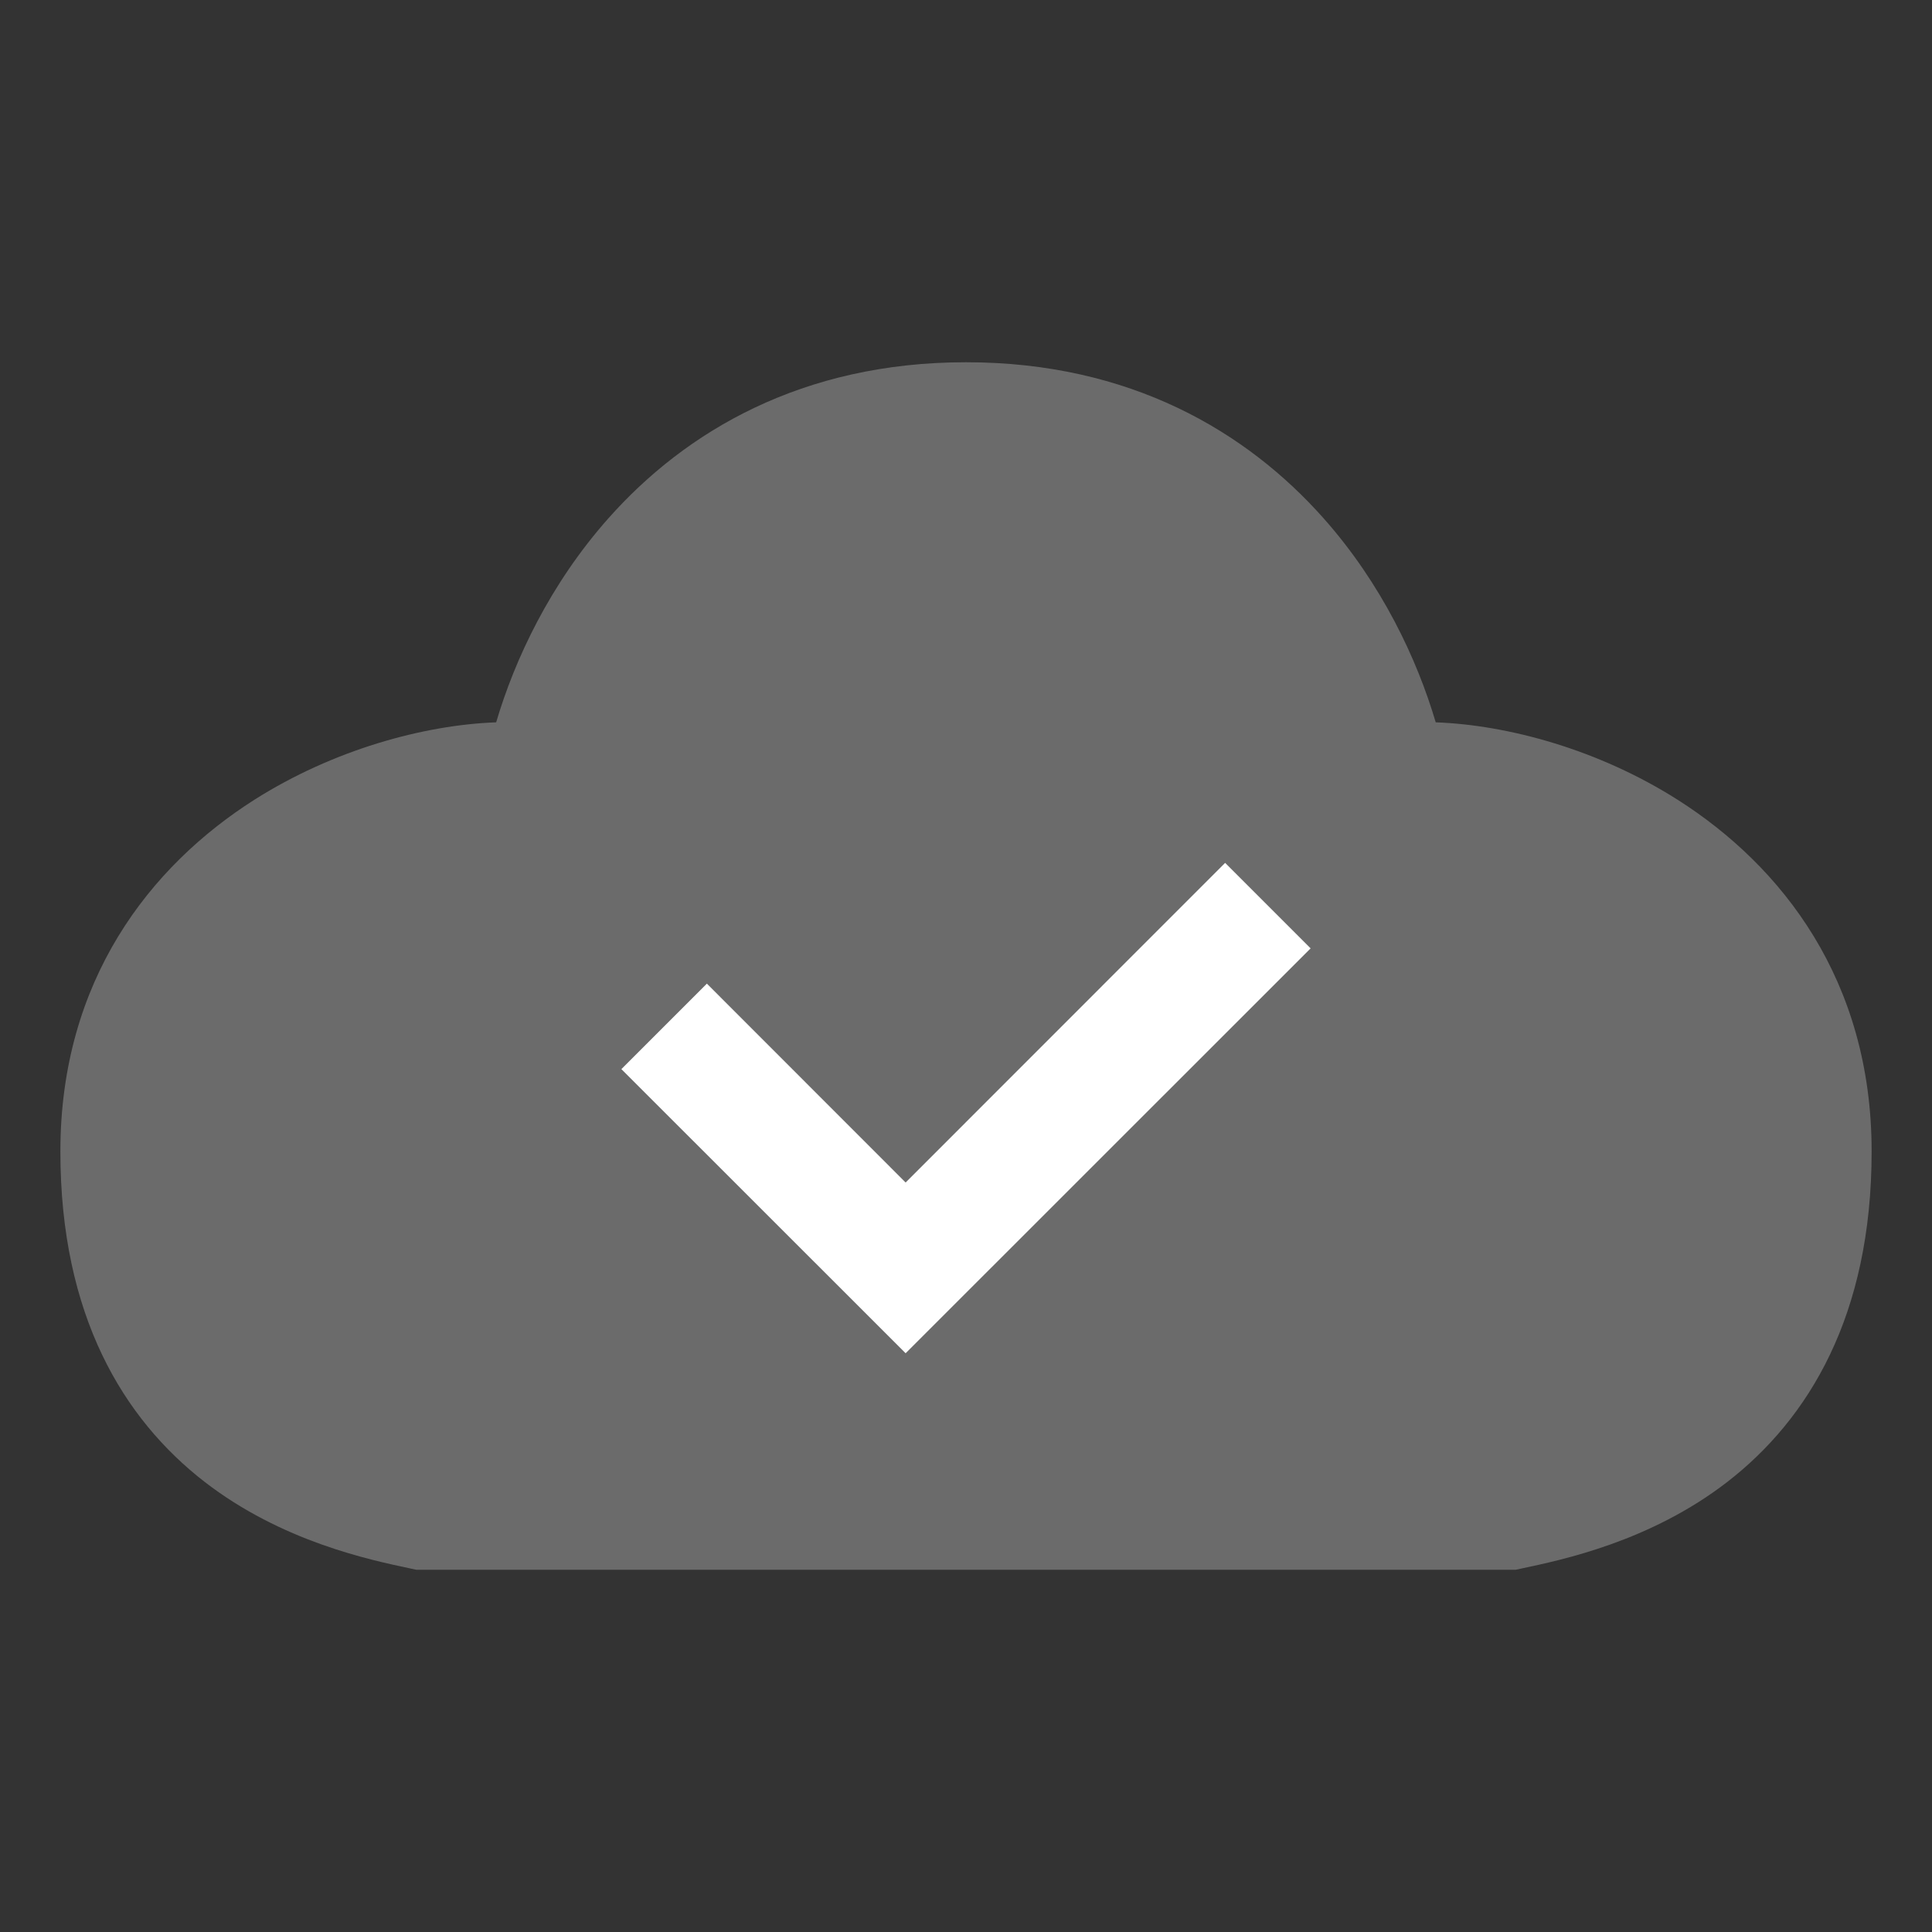
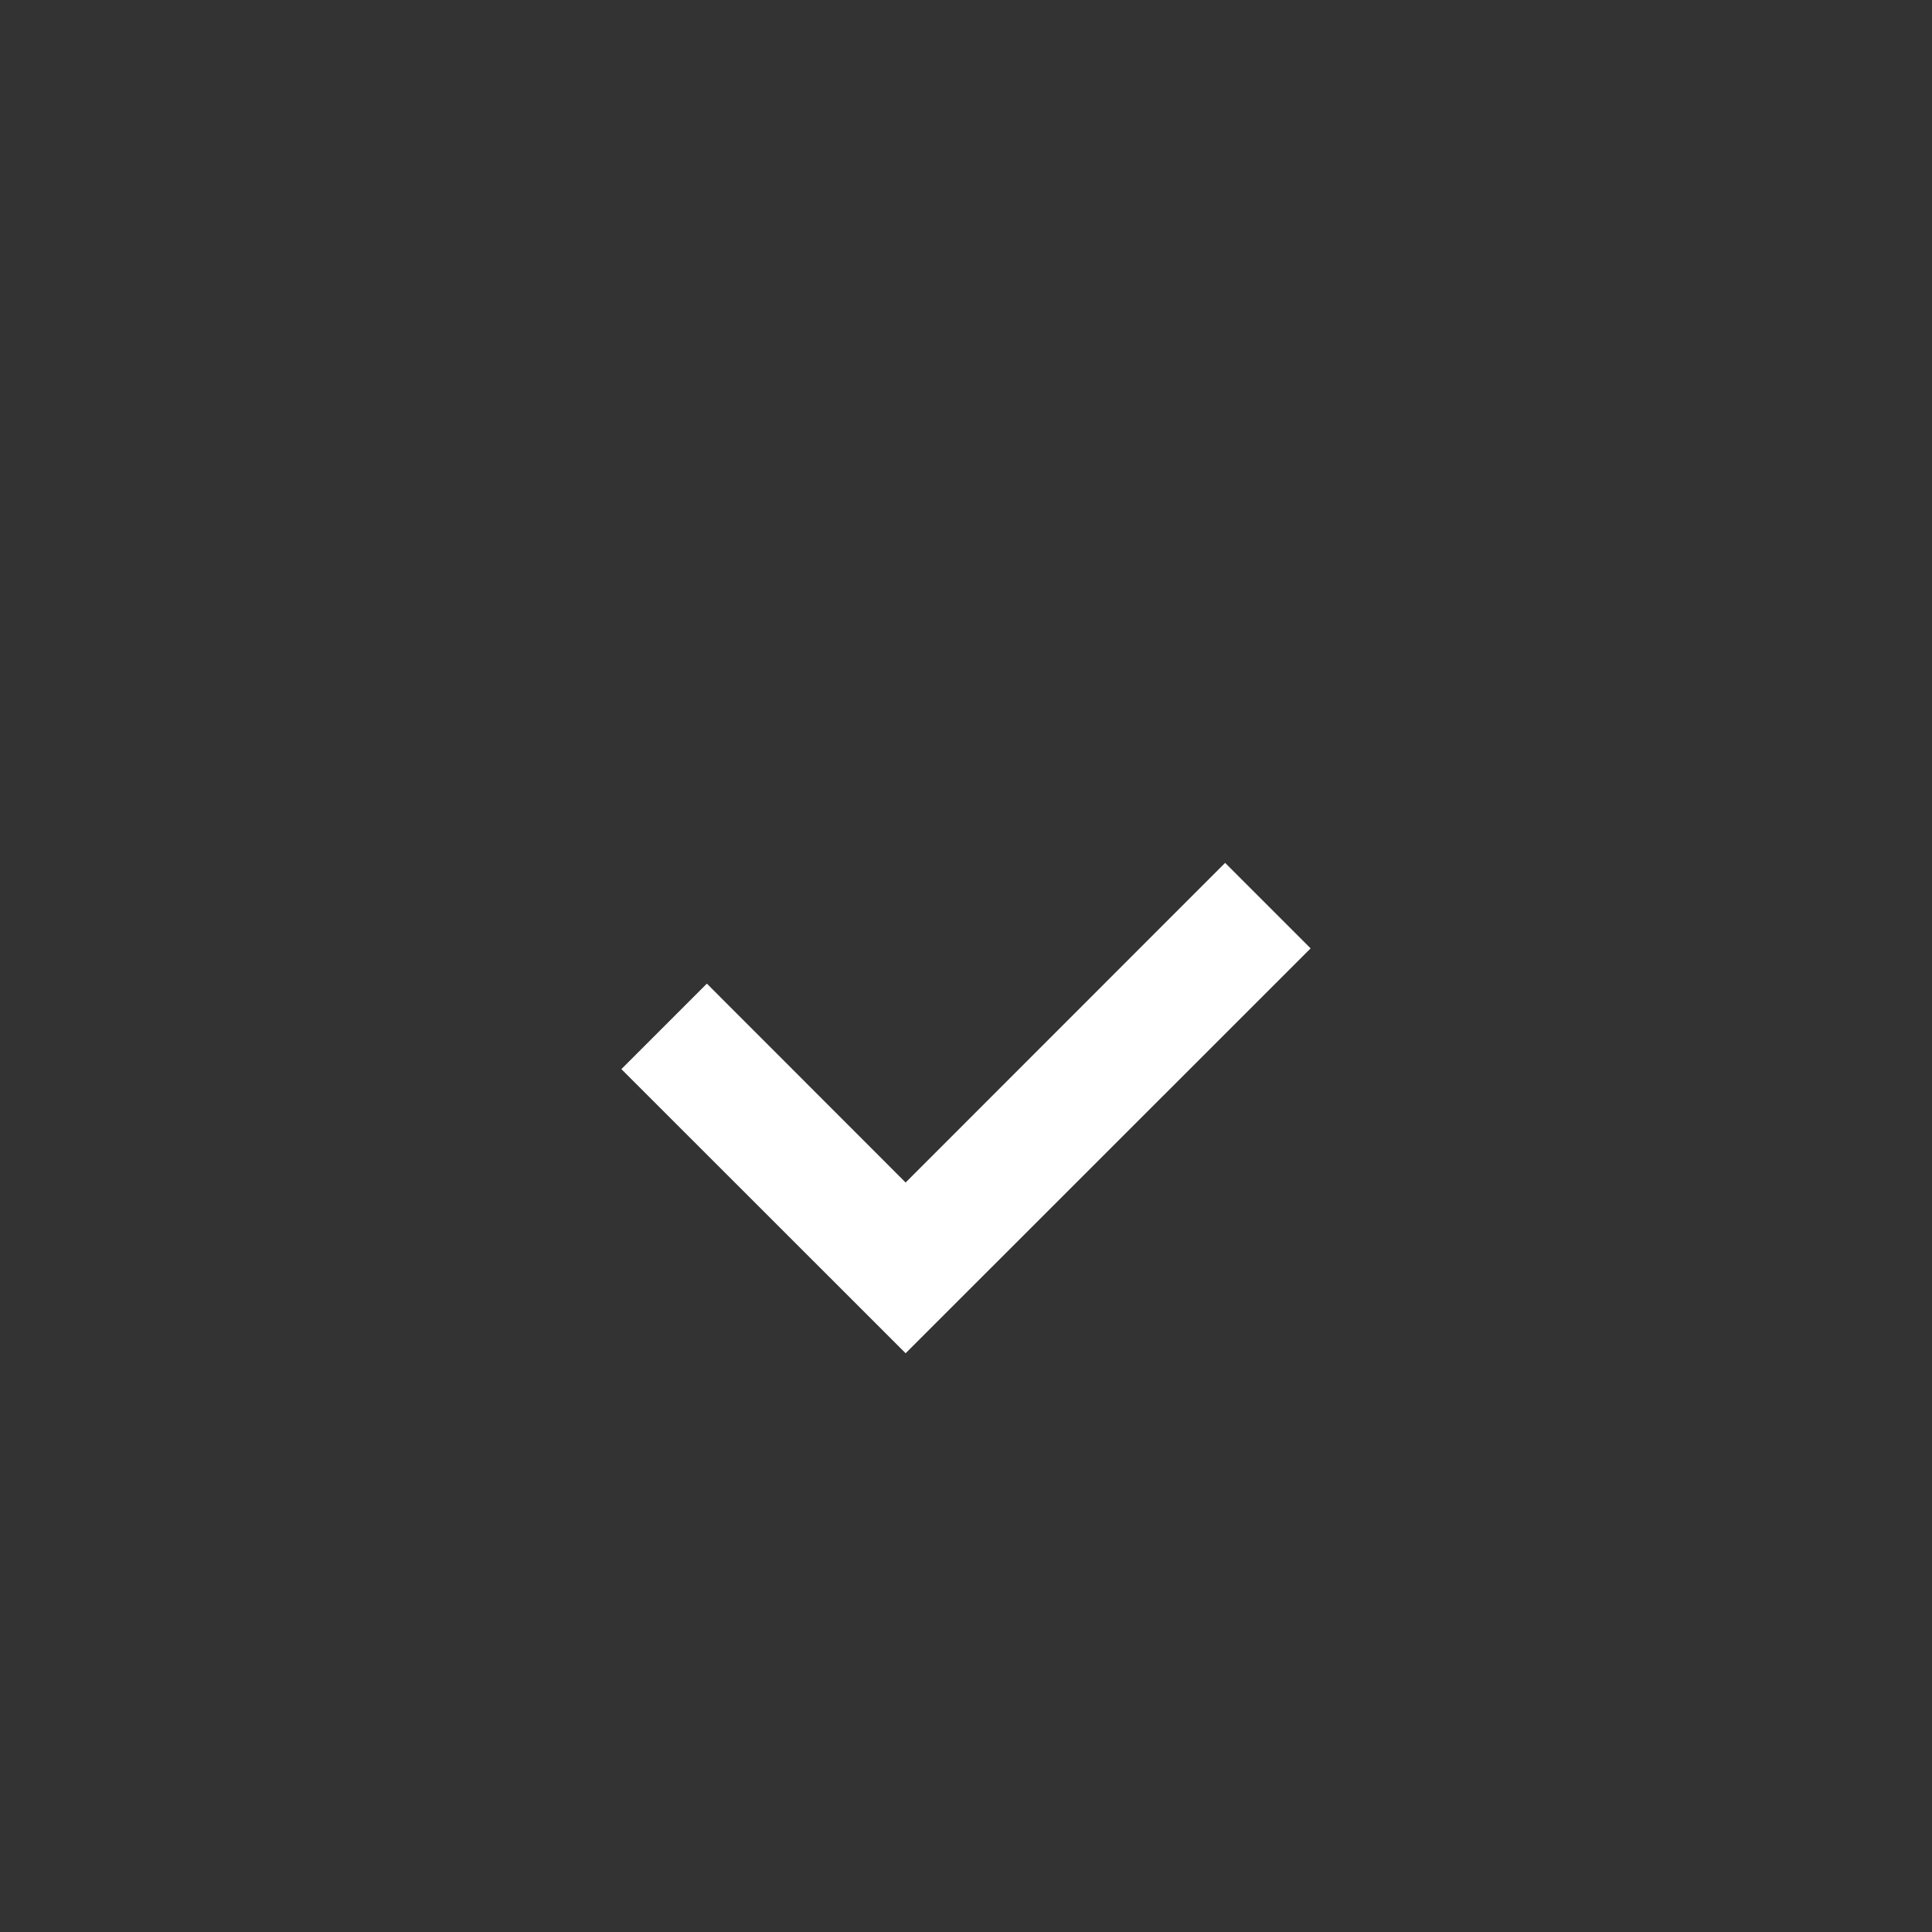
<svg xmlns="http://www.w3.org/2000/svg" width="16" height="16" viewBox="0 0 16 16" fill="none">
  <rect x="0" y="0" width="16" height="16" fill="#333333" stroke="none" />
-   <path d="M8 3C9.358 3 10.323 3.573 10.962 4.293C11.444 4.836 11.736 5.46 11.89 5.982C12.492 6.004 13.241 6.209 13.893 6.623C14.758 7.173 15.5 8.119 15.5 9.536C15.5 10.898 14.976 11.752 14.307 12.271C13.666 12.767 12.937 12.918 12.604 12.989L12.553 13H3.447L3.396 12.989C3.063 12.918 2.334 12.767 1.693 12.271C1.024 11.752 0.5 10.898 0.5 9.536C0.5 8.119 1.242 7.173 2.107 6.623C2.759 6.21 3.507 6.004 4.109 5.982C4.263 5.46 4.556 4.836 5.038 4.293C5.677 3.573 6.642 3 8 3Z" fill="#6B6B6B" />
-   <path d="M10.854 7.854L7.5 11.207L5.146 8.854L5.854 8.146L7.5 9.793L10.146 7.146L10.854 7.854Z" fill="white" />
+   <path d="M10.854 7.854L7.5 11.207L5.146 8.854L5.854 8.146L7.5 9.793L10.146 7.146L10.854 7.854" fill="white" />
</svg>